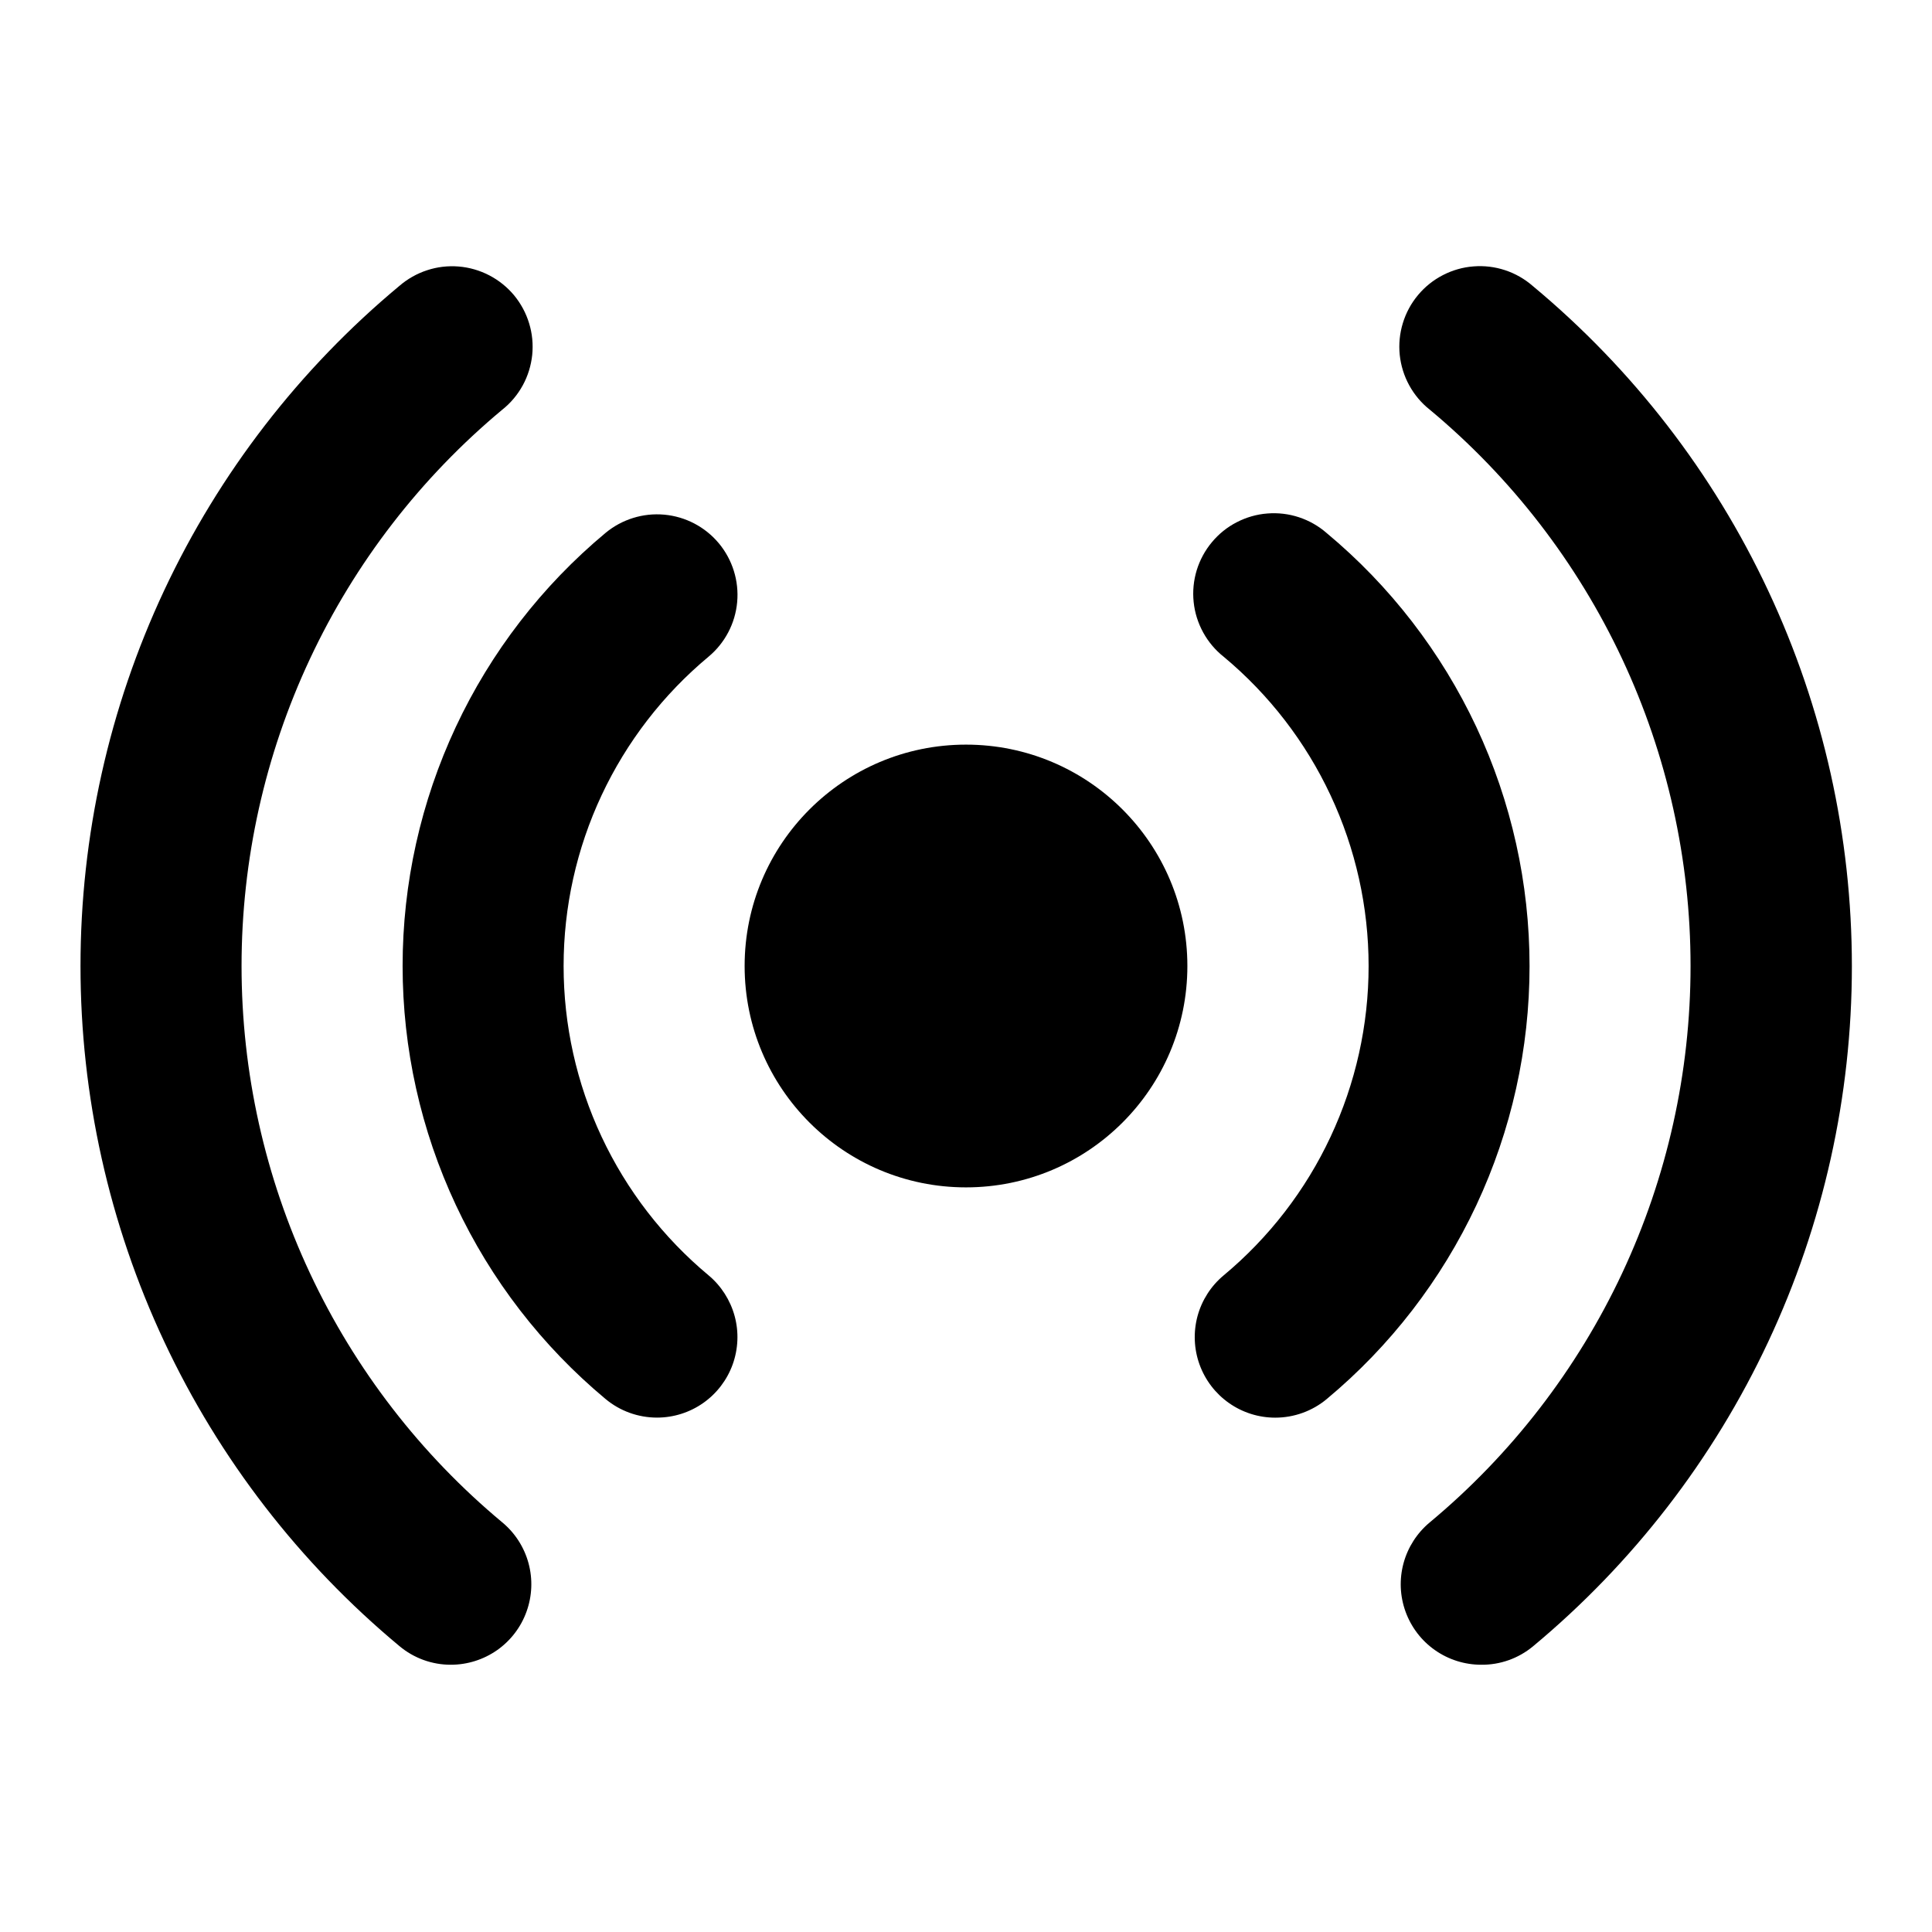
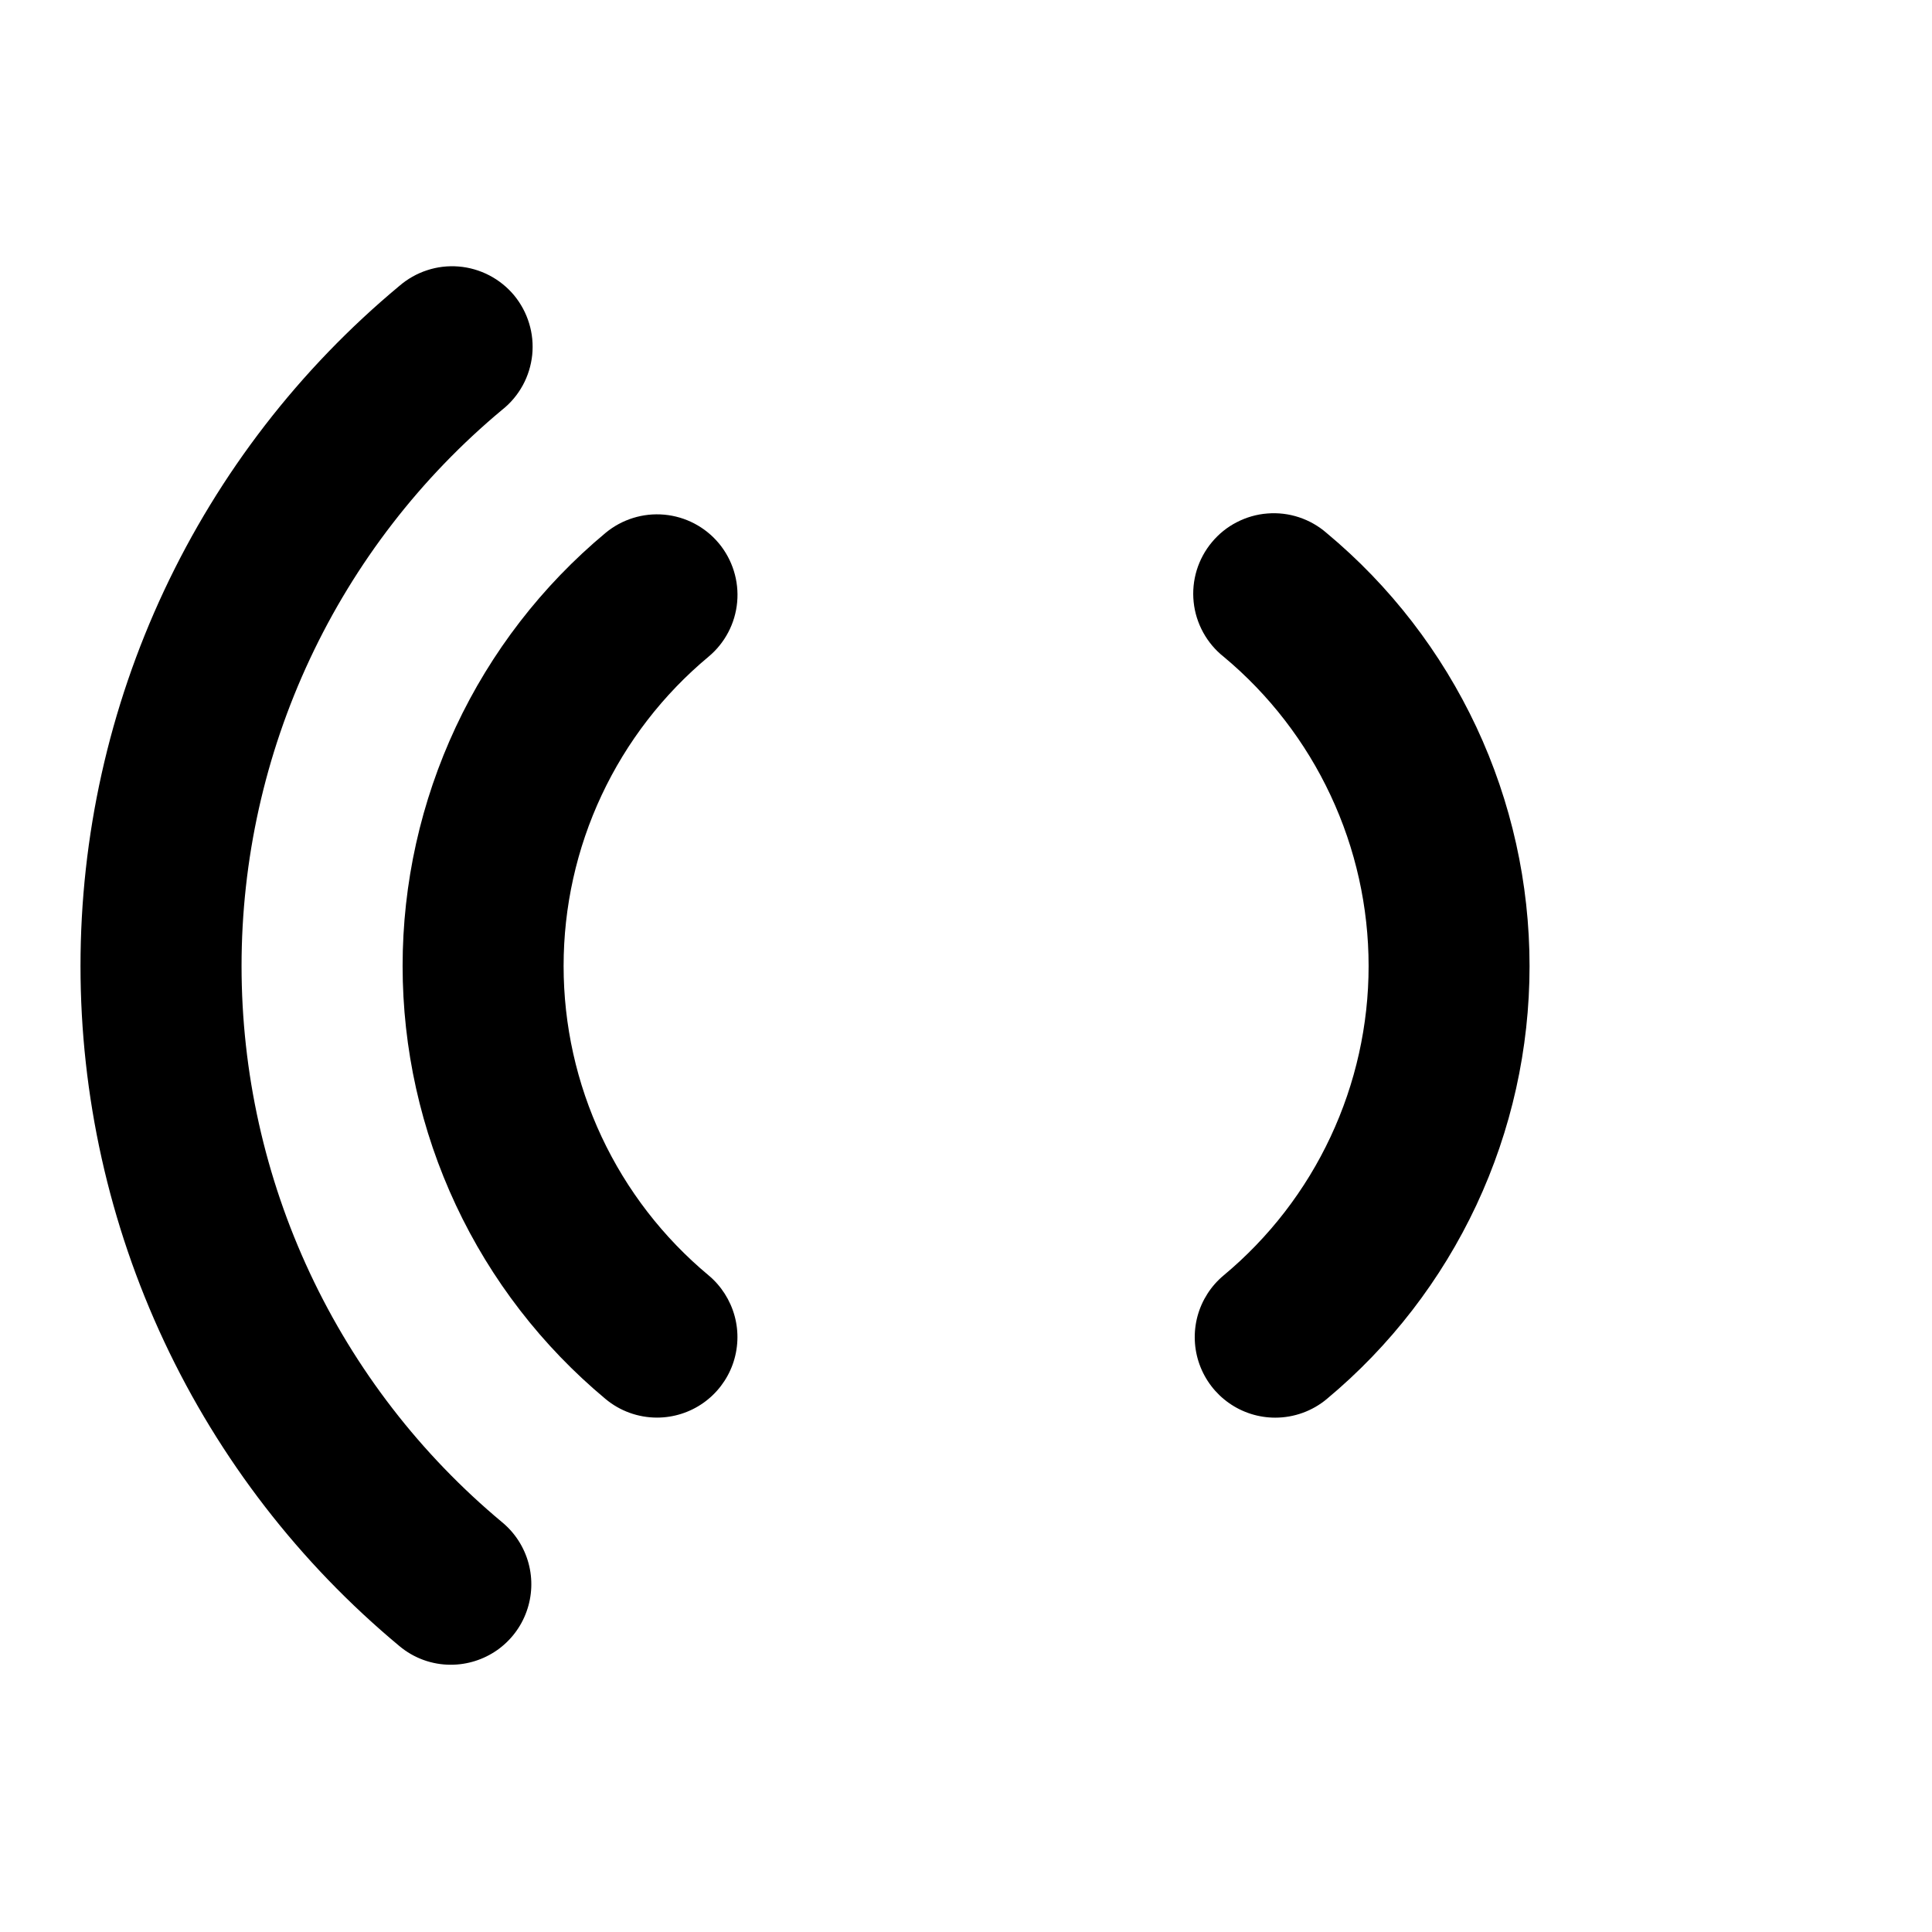
<svg xmlns="http://www.w3.org/2000/svg" width="36" height="36" viewBox="0 0 36 36" fill="none">
-   <path d="M18 22.125C20.278 22.125 22.125 20.278 22.125 18C22.125 15.722 20.278 13.875 18 13.875C15.722 13.875 13.875 15.722 13.875 18C13.875 20.278 15.722 22.125 18 22.125Z" fill="black" />
  <path d="M12.242 26.415C11.891 26.415 11.551 26.292 11.282 26.067C10.099 25.081 9.147 23.848 8.494 22.454C7.841 21.06 7.502 19.539 7.502 17.999C7.502 16.459 7.841 14.939 8.494 13.544C9.147 12.15 10.099 10.917 11.282 9.931C11.588 9.677 11.982 9.554 12.378 9.59C12.774 9.626 13.14 9.818 13.395 10.124C13.649 10.43 13.772 10.824 13.736 11.22C13.7 11.617 13.508 11.982 13.202 12.237C12.357 12.941 11.677 13.822 11.21 14.818C10.743 15.814 10.502 16.9 10.502 18C10.502 19.1 10.743 20.186 11.21 21.182C11.677 22.178 12.357 23.059 13.202 23.763C13.438 23.96 13.608 24.226 13.689 24.523C13.77 24.821 13.756 25.136 13.652 25.425C13.547 25.715 13.355 25.966 13.103 26.143C12.851 26.32 12.55 26.415 12.242 26.415Z" fill="black" />
-   <path d="M12.24 26.04C11.977 26.041 11.722 25.949 11.52 25.78C10.379 24.83 9.461 23.64 8.831 22.296C8.202 20.951 7.875 19.485 7.875 18C7.875 16.515 8.202 15.049 8.831 13.704C9.461 12.359 10.379 11.17 11.52 10.22C11.634 10.125 11.765 10.054 11.906 10.01C12.047 9.966 12.195 9.95 12.342 9.964C12.489 9.977 12.633 10.019 12.763 10.088C12.894 10.157 13.01 10.251 13.105 10.364C13.199 10.478 13.271 10.609 13.315 10.75C13.358 10.891 13.374 11.039 13.361 11.187C13.347 11.334 13.305 11.477 13.236 11.608C13.167 11.738 13.074 11.854 12.96 11.949C12.073 12.688 11.359 13.613 10.869 14.659C10.379 15.705 10.125 16.845 10.125 18C10.125 19.155 10.379 20.295 10.869 21.341C11.359 22.387 12.073 23.312 12.96 24.051C13.137 24.199 13.265 24.398 13.325 24.621C13.386 24.844 13.376 25.081 13.297 25.298C13.219 25.515 13.075 25.703 12.886 25.836C12.697 25.969 12.471 26.04 12.24 26.04Z" fill="black" />
  <path d="M8.401 31.02C8.05 31.021 7.71 30.897 7.441 30.671C5.582 29.124 4.086 27.187 3.059 24.997C2.032 22.807 1.5 20.418 1.5 18C1.5 15.581 2.032 13.192 3.059 11.002C4.086 8.812 5.582 6.875 7.441 5.328C7.592 5.198 7.767 5.098 7.957 5.036C8.146 4.973 8.347 4.95 8.546 4.966C8.745 4.982 8.938 5.038 9.116 5.13C9.293 5.222 9.45 5.348 9.578 5.501C9.705 5.655 9.801 5.832 9.859 6.023C9.918 6.214 9.937 6.415 9.917 6.614C9.896 6.812 9.837 7.005 9.741 7.18C9.645 7.355 9.516 7.51 9.359 7.634C7.839 8.9 6.615 10.485 5.776 12.276C4.936 14.068 4.501 16.022 4.501 18C4.501 19.979 4.936 21.933 5.776 23.725C6.615 25.516 7.839 27.101 9.359 28.367C9.597 28.564 9.767 28.83 9.848 29.127C9.929 29.425 9.916 29.74 9.811 30.03C9.707 30.32 9.515 30.571 9.263 30.748C9.01 30.925 8.709 31.02 8.401 31.02Z" fill="black" />
  <path d="M8.402 30.646C8.139 30.646 7.884 30.554 7.683 30.385C5.866 28.873 4.404 26.98 3.401 24.84C2.397 22.7 1.877 20.365 1.877 18.001C1.877 15.637 2.397 13.302 3.401 11.162C4.404 9.022 5.866 7.129 7.683 5.617C7.797 5.522 7.928 5.451 8.07 5.408C8.211 5.364 8.36 5.349 8.507 5.362C8.654 5.376 8.797 5.419 8.928 5.488C9.059 5.557 9.175 5.651 9.269 5.765C9.364 5.879 9.435 6.01 9.479 6.151C9.522 6.293 9.538 6.441 9.524 6.588C9.51 6.736 9.468 6.879 9.399 7.01C9.33 7.141 9.235 7.256 9.122 7.351C7.559 8.652 6.301 10.281 5.438 12.123C4.574 13.964 4.127 15.973 4.127 18.007C4.127 20.041 4.574 22.05 5.438 23.891C6.301 25.733 7.559 27.362 9.122 28.663C9.297 28.811 9.422 29.01 9.481 29.232C9.54 29.454 9.53 29.689 9.451 29.905C9.373 30.121 9.23 30.308 9.043 30.44C8.855 30.573 8.631 30.644 8.402 30.646ZM23.762 26.416C23.453 26.416 23.153 26.321 22.901 26.144C22.648 25.967 22.457 25.716 22.352 25.427C22.247 25.137 22.234 24.822 22.314 24.524C22.395 24.227 22.565 23.961 22.802 23.764C23.647 23.06 24.327 22.179 24.793 21.183C25.26 20.187 25.502 19.101 25.502 18.001C25.502 16.901 25.26 15.815 24.793 14.819C24.327 13.823 23.647 12.942 22.802 12.238C22.645 12.114 22.515 11.959 22.419 11.784C22.323 11.608 22.262 11.416 22.242 11.217C22.221 11.018 22.241 10.817 22.299 10.625C22.358 10.434 22.454 10.256 22.582 10.103C22.71 9.949 22.867 9.822 23.045 9.731C23.223 9.639 23.417 9.583 23.616 9.568C23.816 9.552 24.016 9.576 24.206 9.639C24.396 9.702 24.571 9.802 24.722 9.934C25.905 10.919 26.856 12.153 27.51 13.547C28.163 14.941 28.501 16.462 28.501 18.002C28.501 19.541 28.163 21.062 27.51 22.456C26.856 23.851 25.905 25.084 24.722 26.069C24.452 26.294 24.112 26.416 23.762 26.416Z" fill="black" />
-   <path d="M23.76 26.04C23.529 26.04 23.303 25.969 23.114 25.836C22.925 25.703 22.781 25.515 22.703 25.298C22.624 25.081 22.614 24.844 22.675 24.621C22.735 24.398 22.863 24.199 23.04 24.051C23.927 23.312 24.641 22.387 25.131 21.341C25.621 20.295 25.875 19.155 25.875 18C25.875 16.845 25.621 15.705 25.131 14.659C24.641 13.613 23.927 12.688 23.04 11.949C22.811 11.758 22.667 11.484 22.639 11.187C22.612 10.889 22.704 10.594 22.895 10.364C23.086 10.135 23.36 9.991 23.658 9.964C23.955 9.937 24.251 10.028 24.48 10.22C25.621 11.17 26.539 12.359 27.169 13.704C27.799 15.049 28.125 16.515 28.125 18C28.125 19.485 27.799 20.951 27.169 22.296C26.539 23.64 25.621 24.83 24.48 25.78C24.278 25.949 24.023 26.041 23.76 26.04Z" fill="black" />
-   <path d="M27.6 31.02C27.292 31.02 26.991 30.925 26.739 30.748C26.486 30.571 26.295 30.32 26.19 30.03C26.085 29.74 26.072 29.425 26.153 29.127C26.234 28.83 26.405 28.564 26.642 28.367C28.163 27.101 29.386 25.516 30.226 23.725C31.066 21.933 31.501 19.979 31.501 18C31.501 16.022 31.066 14.068 30.226 12.276C29.386 10.485 28.163 8.9 26.642 7.634C26.485 7.51 26.355 7.355 26.259 7.18C26.163 7.005 26.103 6.812 26.082 6.613C26.062 6.414 26.081 6.213 26.14 6.021C26.198 5.83 26.294 5.652 26.422 5.499C26.55 5.345 26.707 5.219 26.885 5.127C27.063 5.035 27.257 4.979 27.456 4.964C27.656 4.948 27.856 4.972 28.046 5.035C28.236 5.098 28.411 5.198 28.562 5.33C30.422 6.877 31.92 8.814 32.947 11.005C33.975 13.195 34.507 15.585 34.507 18.005C34.507 20.425 33.975 22.814 32.947 25.005C31.92 27.196 30.422 29.133 28.562 30.68C28.291 30.903 27.951 31.024 27.6 31.02Z" fill="black" />
-   <path d="M27.602 30.645C27.37 30.645 27.145 30.573 26.956 30.441C26.767 30.308 26.623 30.12 26.544 29.903C26.465 29.685 26.456 29.449 26.516 29.226C26.576 29.003 26.704 28.804 26.881 28.656C28.445 27.355 29.702 25.726 30.566 23.884C31.429 22.042 31.876 20.034 31.876 18C31.876 15.966 31.429 13.957 30.566 12.115C29.702 10.274 28.445 8.645 26.881 7.344C26.652 7.153 26.508 6.879 26.481 6.582C26.454 6.285 26.546 5.99 26.737 5.76C26.927 5.531 27.201 5.387 27.498 5.36C27.795 5.333 28.091 5.425 28.32 5.616C30.137 7.128 31.599 9.021 32.603 11.161C33.606 13.301 34.126 15.636 34.126 18C34.126 20.363 33.606 22.698 32.603 24.838C31.599 26.979 30.137 28.872 28.32 30.384C28.119 30.552 27.864 30.645 27.602 30.645Z" fill="black" />
+   <path d="M23.76 26.04C23.529 26.04 23.303 25.969 23.114 25.836C22.925 25.703 22.781 25.515 22.703 25.298C22.624 25.081 22.614 24.844 22.675 24.621C22.735 24.398 22.863 24.199 23.04 24.051C23.927 23.312 24.641 22.387 25.131 21.341C25.621 20.295 25.875 19.155 25.875 18C24.641 13.613 23.927 12.688 23.04 11.949C22.811 11.758 22.667 11.484 22.639 11.187C22.612 10.889 22.704 10.594 22.895 10.364C23.086 10.135 23.36 9.991 23.658 9.964C23.955 9.937 24.251 10.028 24.48 10.22C25.621 11.17 26.539 12.359 27.169 13.704C27.799 15.049 28.125 16.515 28.125 18C28.125 19.485 27.799 20.951 27.169 22.296C26.539 23.64 25.621 24.83 24.48 25.78C24.278 25.949 24.023 26.041 23.76 26.04Z" fill="black" />
</svg>